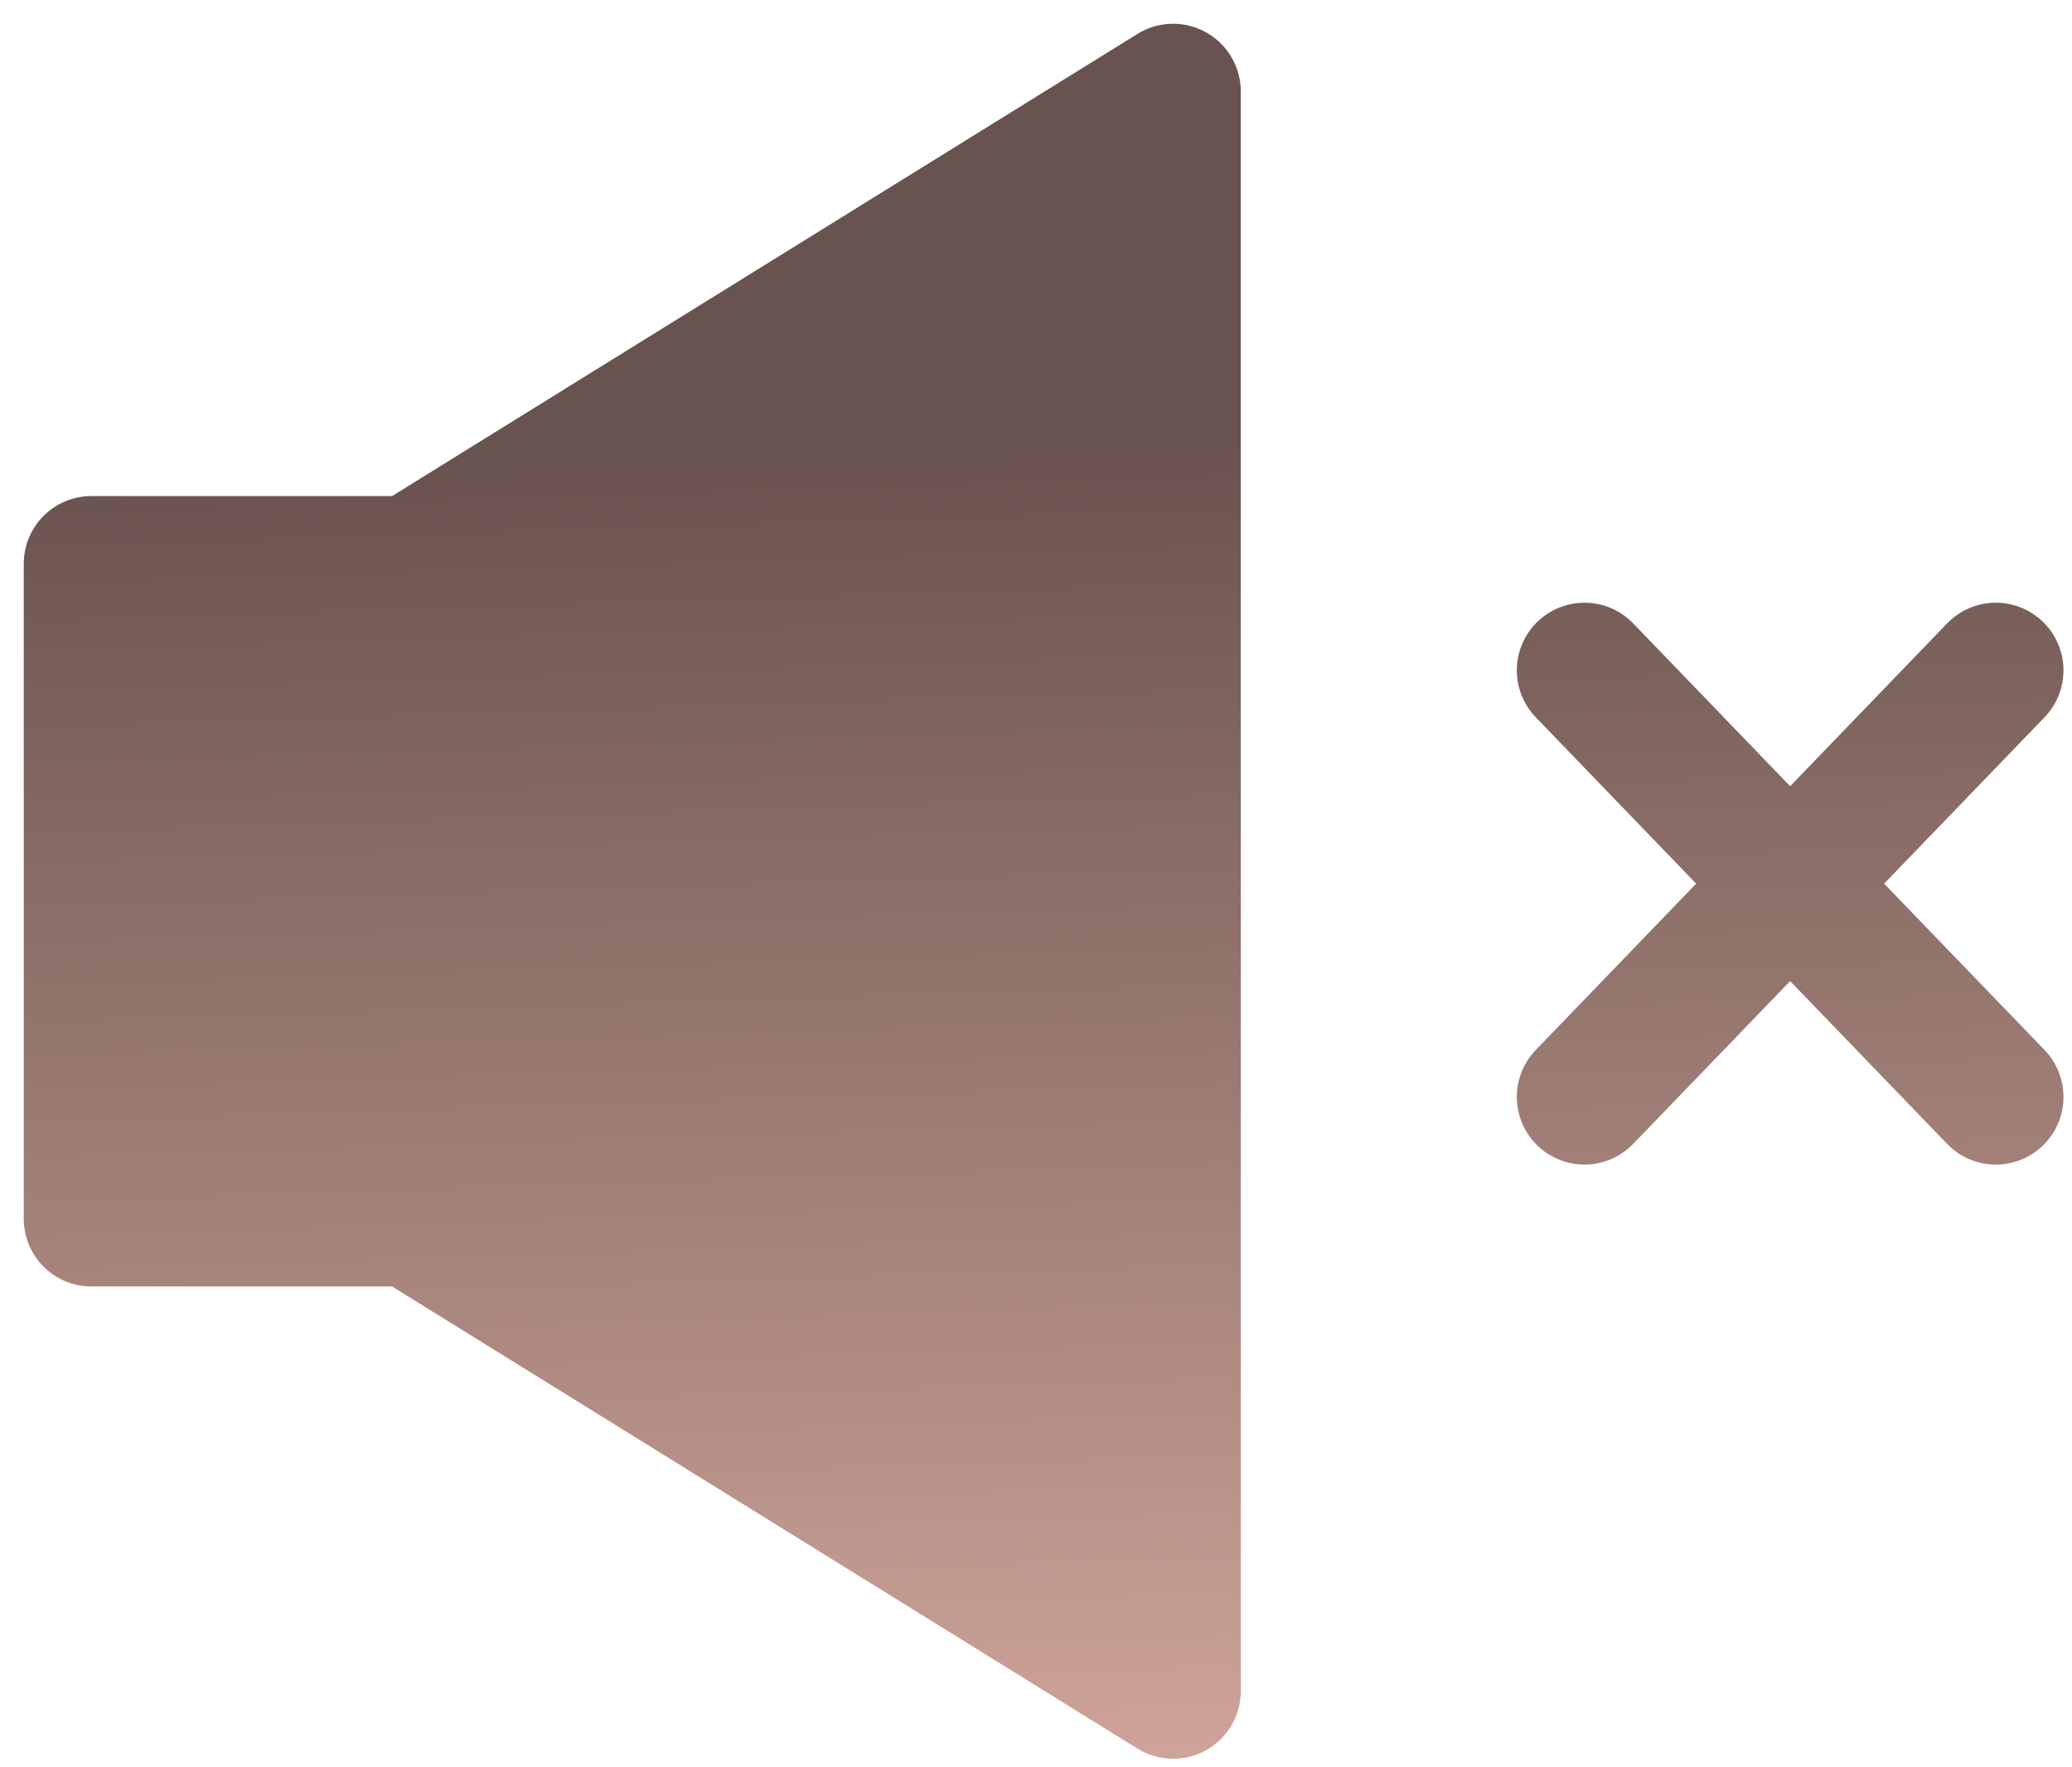
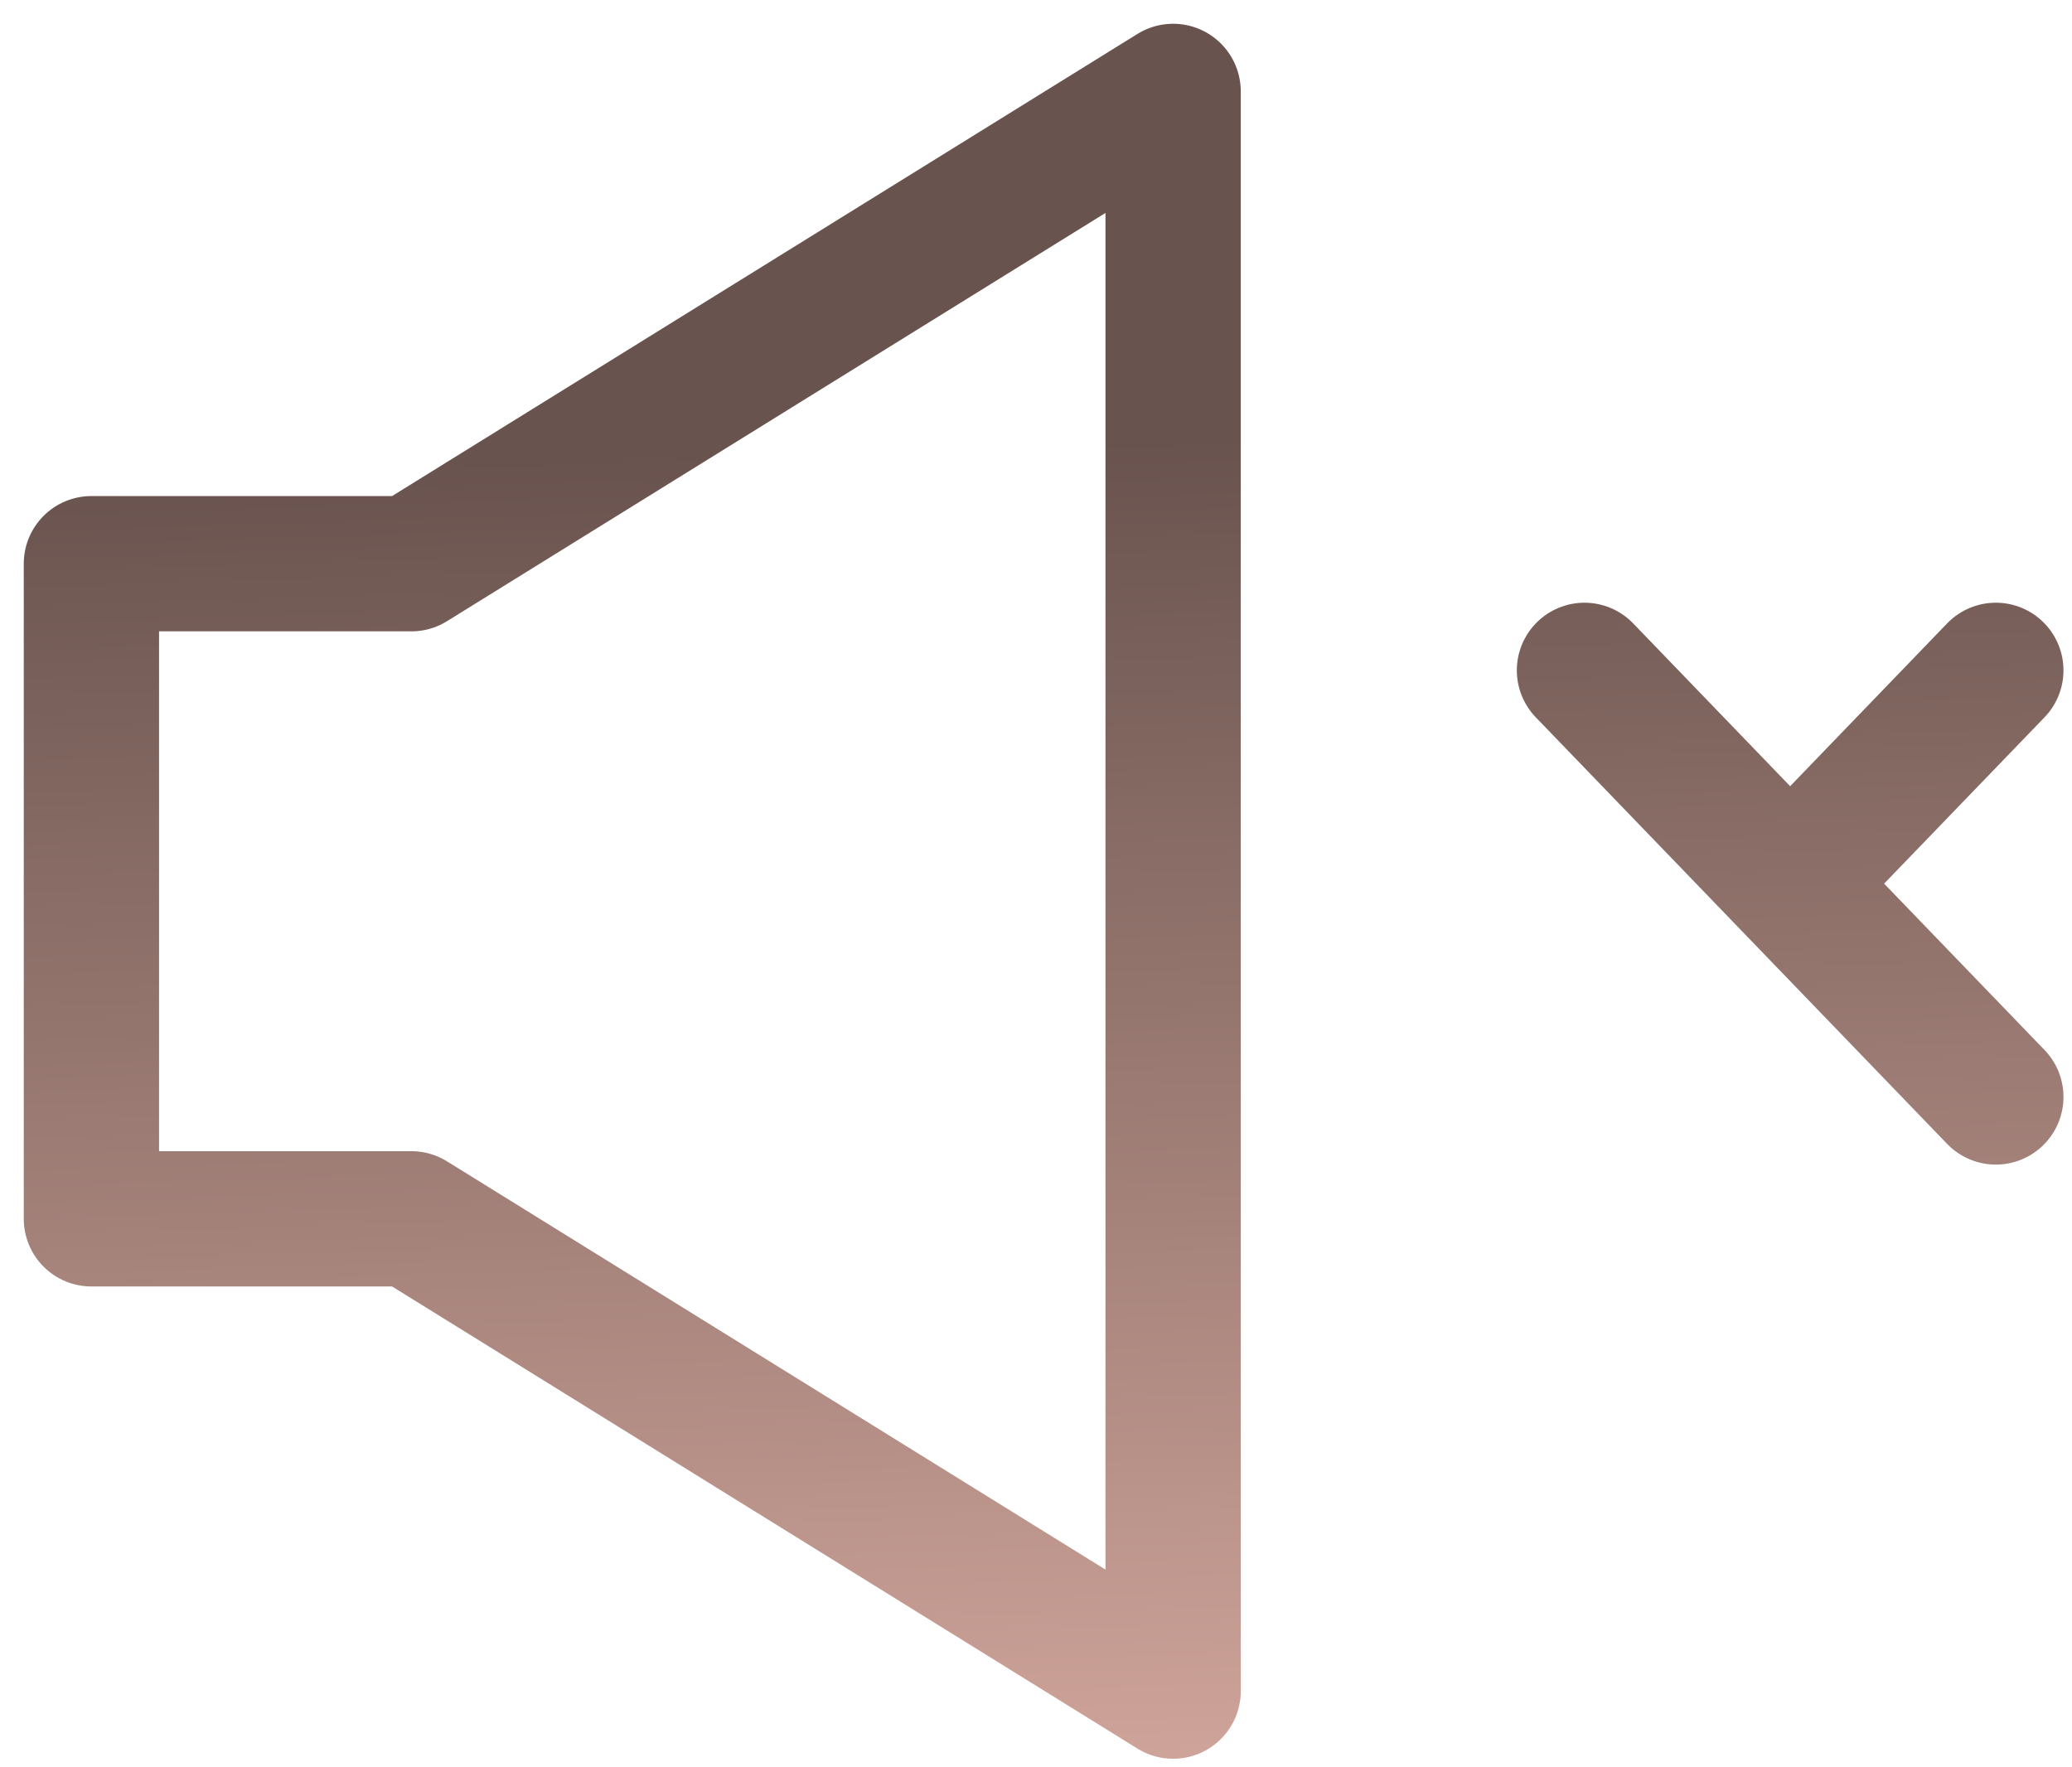
<svg xmlns="http://www.w3.org/2000/svg" width="68" height="58" viewBox="0 0 68 58" fill="none">
-   <path d="M3 40V18.5H13.5L38.5 3V55.5L13.5 40H3Z" fill="url(#paint0_linear_431_602)" />
-   <path d="M52 22L58.75 29M65.5 36L58.75 29M58.75 29L65.5 22L52 36M3 40V18.5H13.5L38.5 3V55.5L13.5 40H3Z" stroke="url(#paint1_linear_431_602)" stroke-width="4.44" stroke-linecap="round" stroke-linejoin="round" />
+   <path d="M52 22L58.75 29M65.5 36L58.75 29M58.75 29L65.5 22M3 40V18.5H13.5L38.5 3V55.5L13.5 40H3Z" stroke="url(#paint1_linear_431_602)" stroke-width="4.44" stroke-linecap="round" stroke-linejoin="round" />
  <defs>
    <linearGradient id="paint0_linear_431_602" x1="34.25" y1="3" x2="36" y2="58" gradientUnits="userSpaceOnUse">
      <stop offset="0.209" stop-color="#69534E" />
      <stop offset="1" stop-color="#CFA49A" />
    </linearGradient>
    <linearGradient id="paint1_linear_431_602" x1="34.25" y1="3" x2="36" y2="58" gradientUnits="userSpaceOnUse">
      <stop offset="0.209" stop-color="#69534E" />
      <stop offset="1" stop-color="#CFA49A" />
    </linearGradient>
  </defs>
</svg>